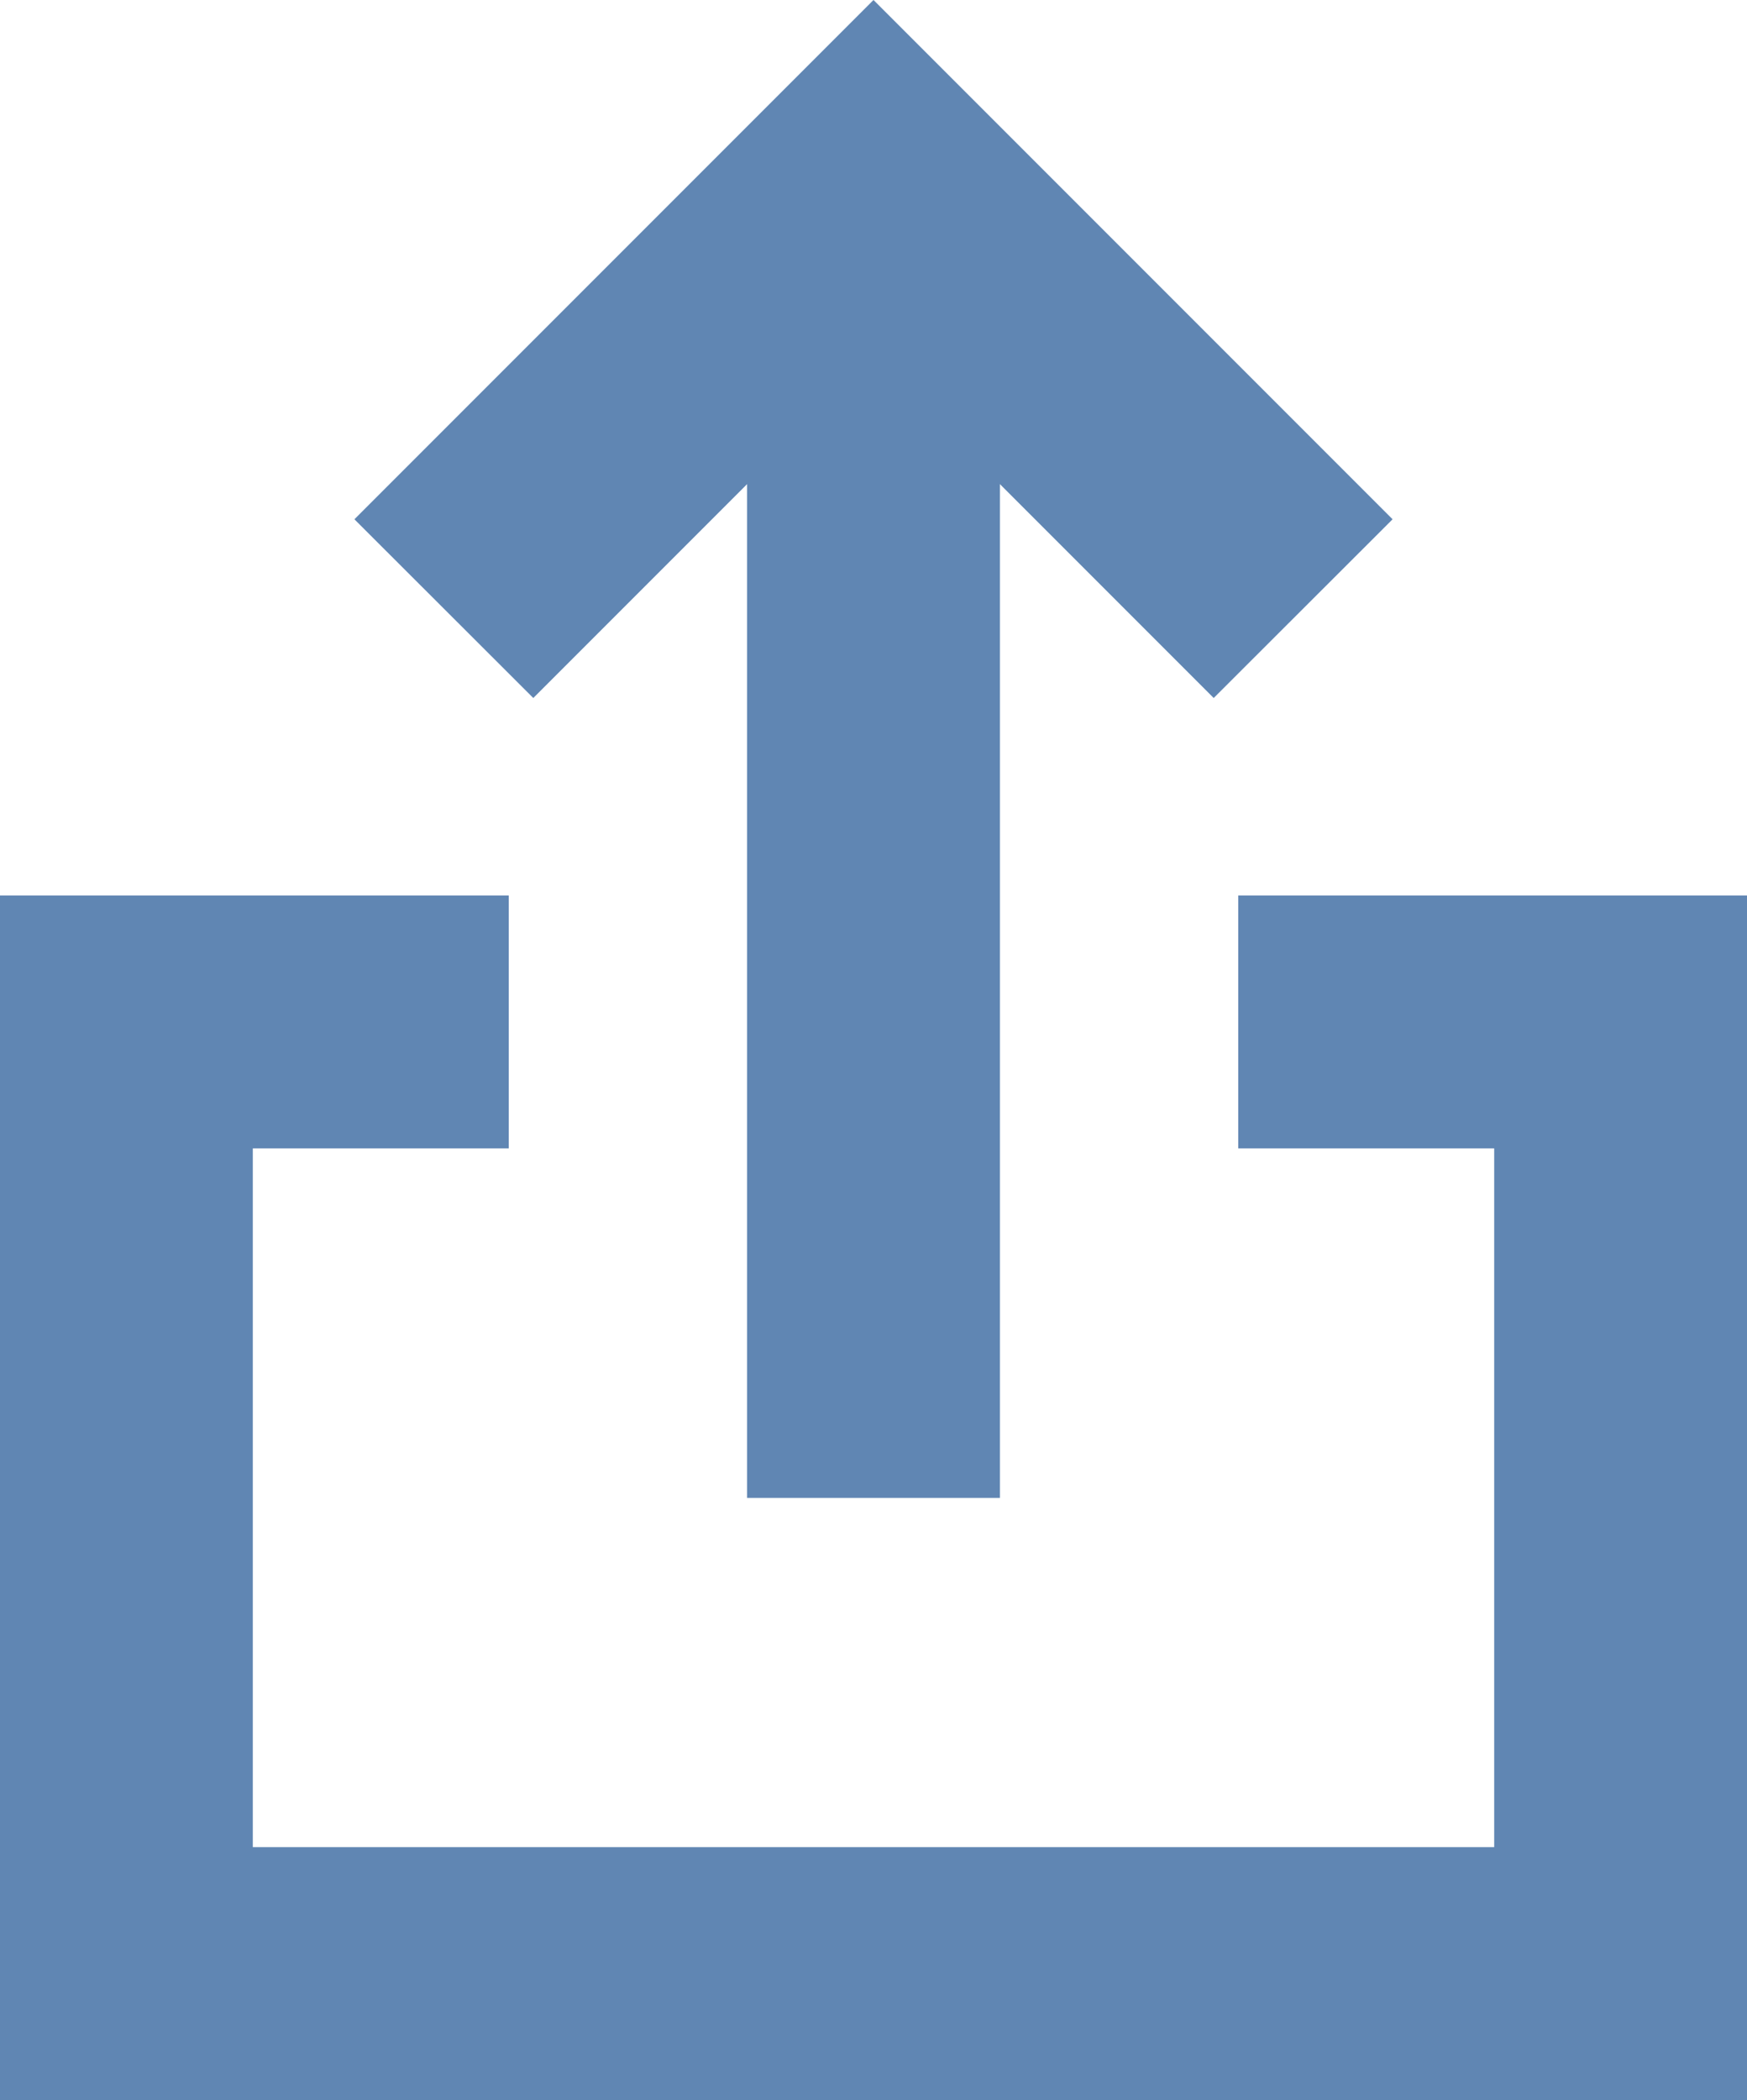
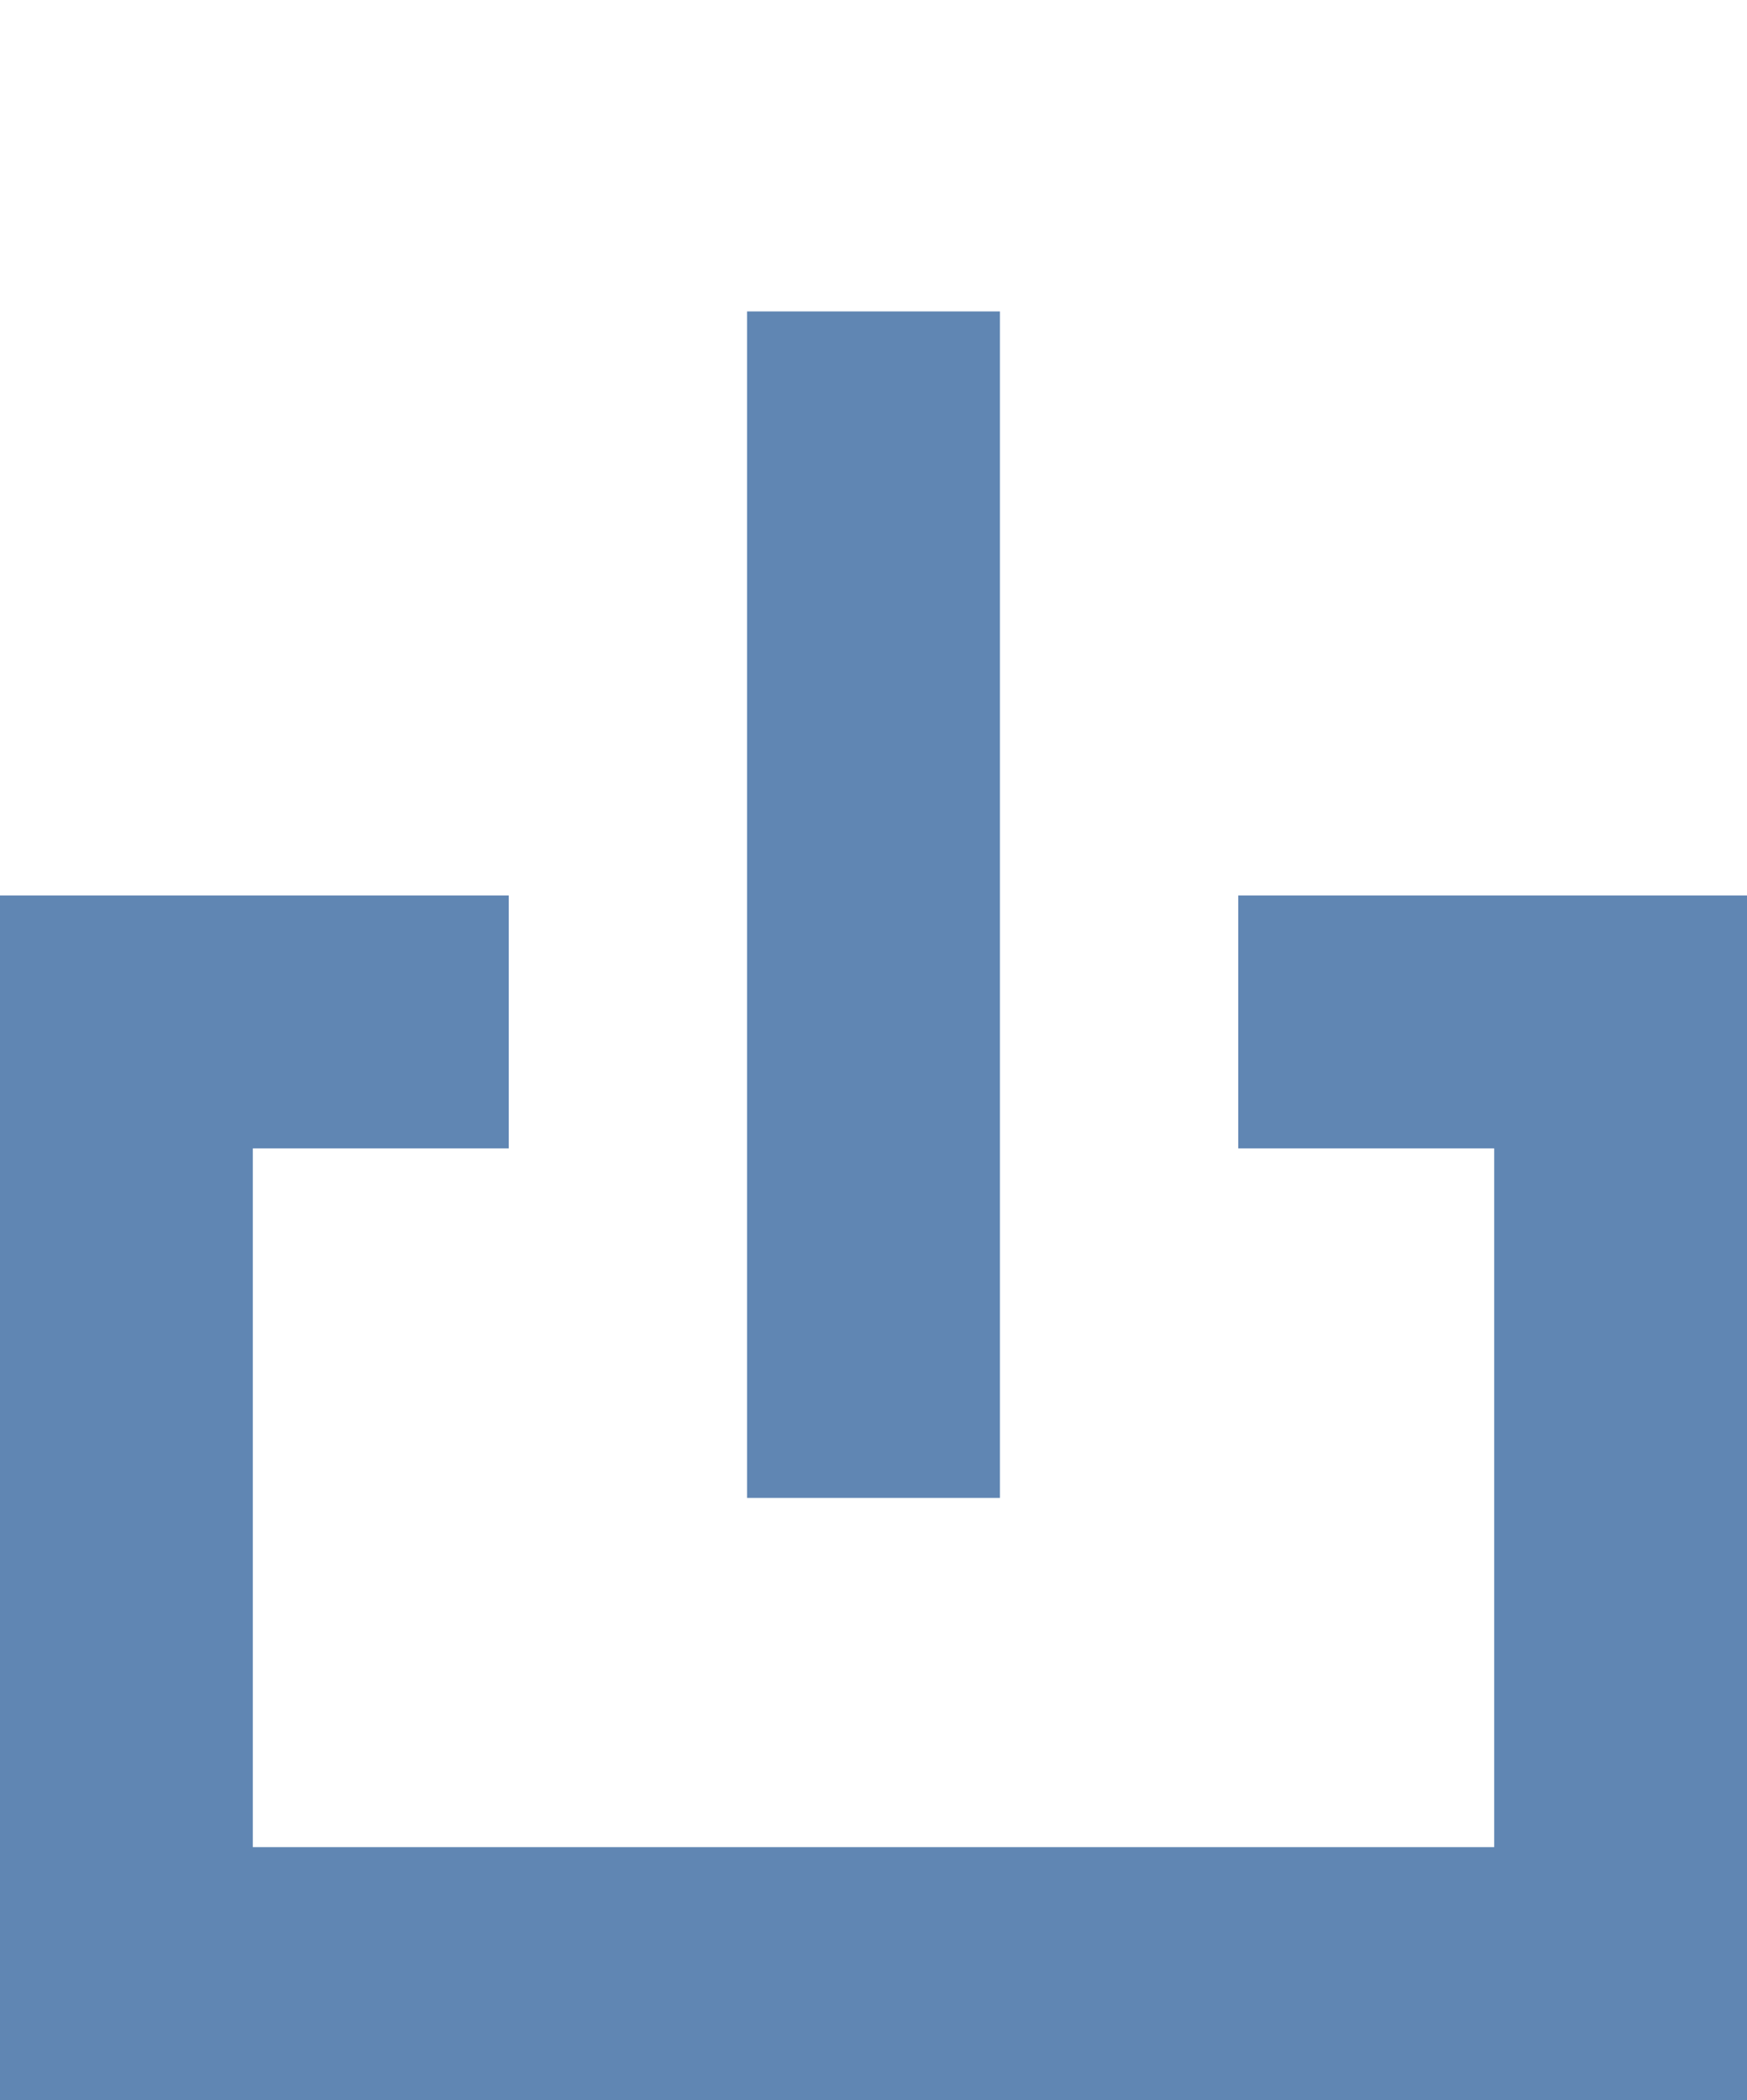
<svg xmlns="http://www.w3.org/2000/svg" id="Layer_2" data-name="Layer 2" viewBox="0 0 72.56 87.19">
  <defs>
    <style>
      .cls-1 {
        fill: #6086b3;
        stroke-width: 0px;
      }
    </style>
  </defs>
  <g id="Layer_1-2" data-name="Layer 1">
    <g>
      <polygon class="cls-1" points="72.56 87.19 0 87.19 0 37.18 21.13 37.18 21.13 47.68 10.5 47.68 10.5 76.69 62.06 76.69 62.06 47.68 51.43 47.68 51.43 37.18 72.56 37.18 72.56 87.19" />
      <rect class="cls-1" x="31.03" y="12.93" width="10.5" height="49.26" />
-       <polygon class="cls-1" points="50.41 28.98 36.28 14.85 22.15 28.98 14.72 21.56 36.28 0 57.84 21.56 50.41 28.98" />
    </g>
  </g>
</svg>